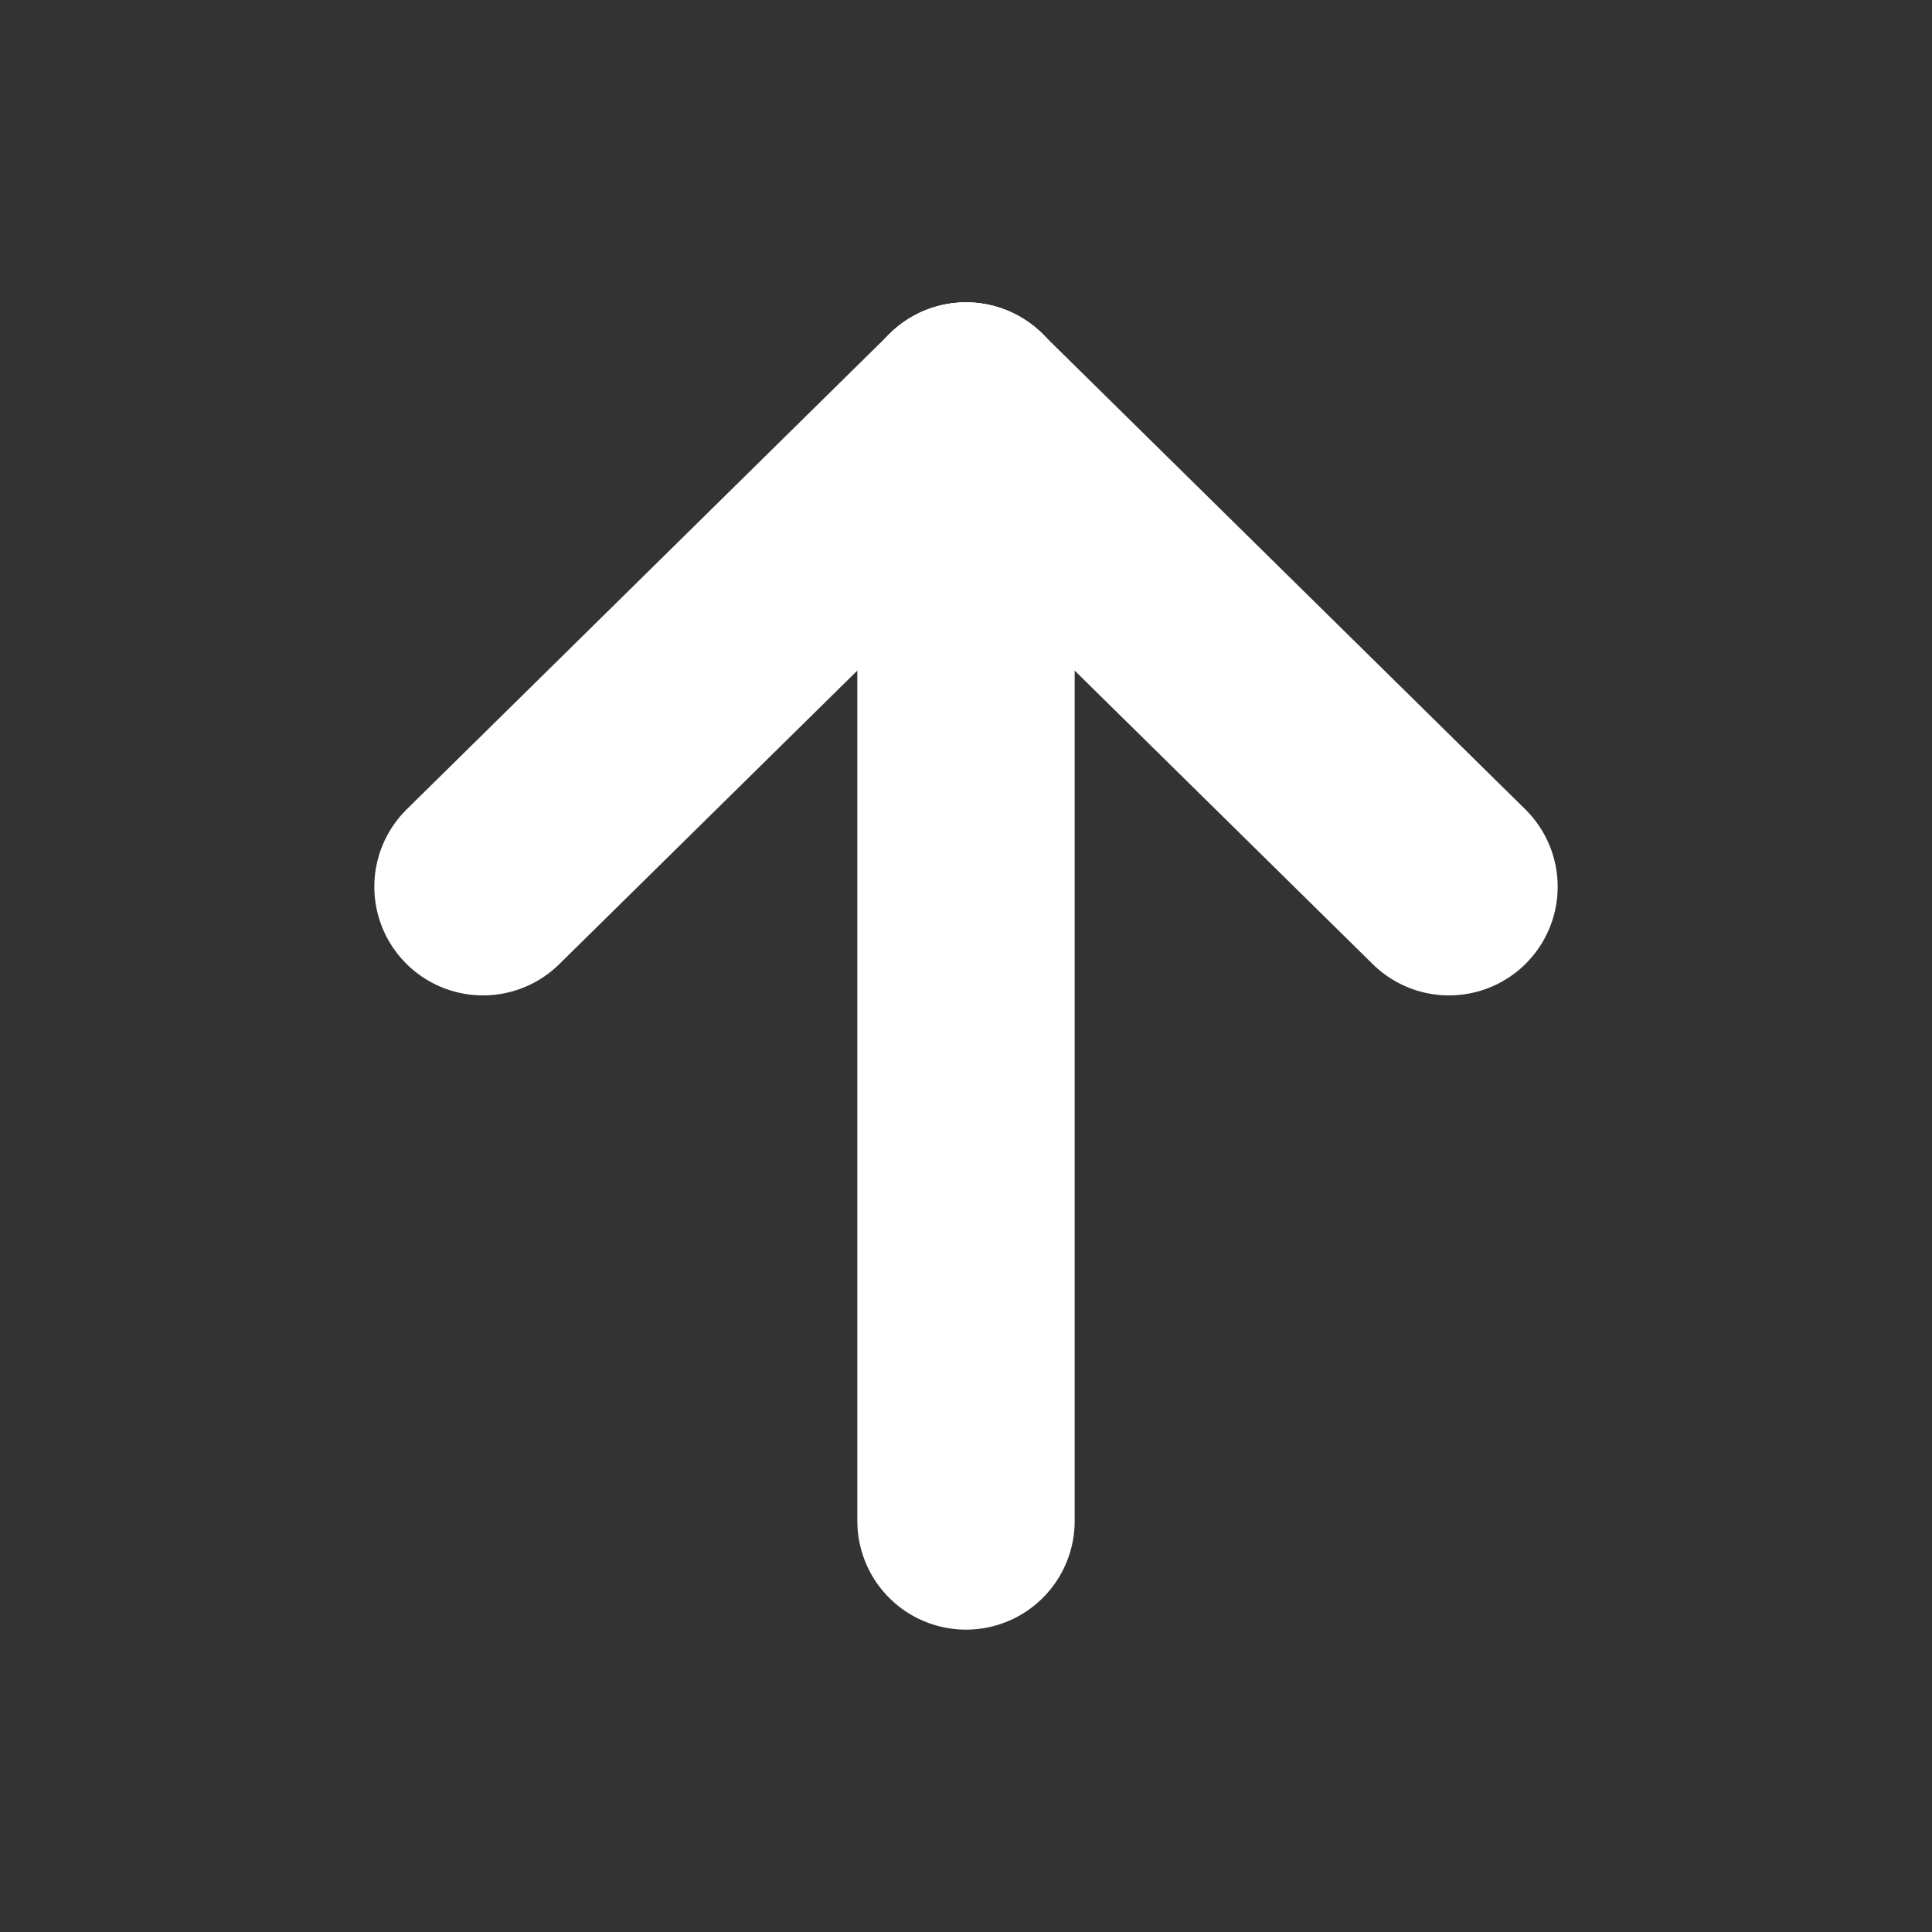
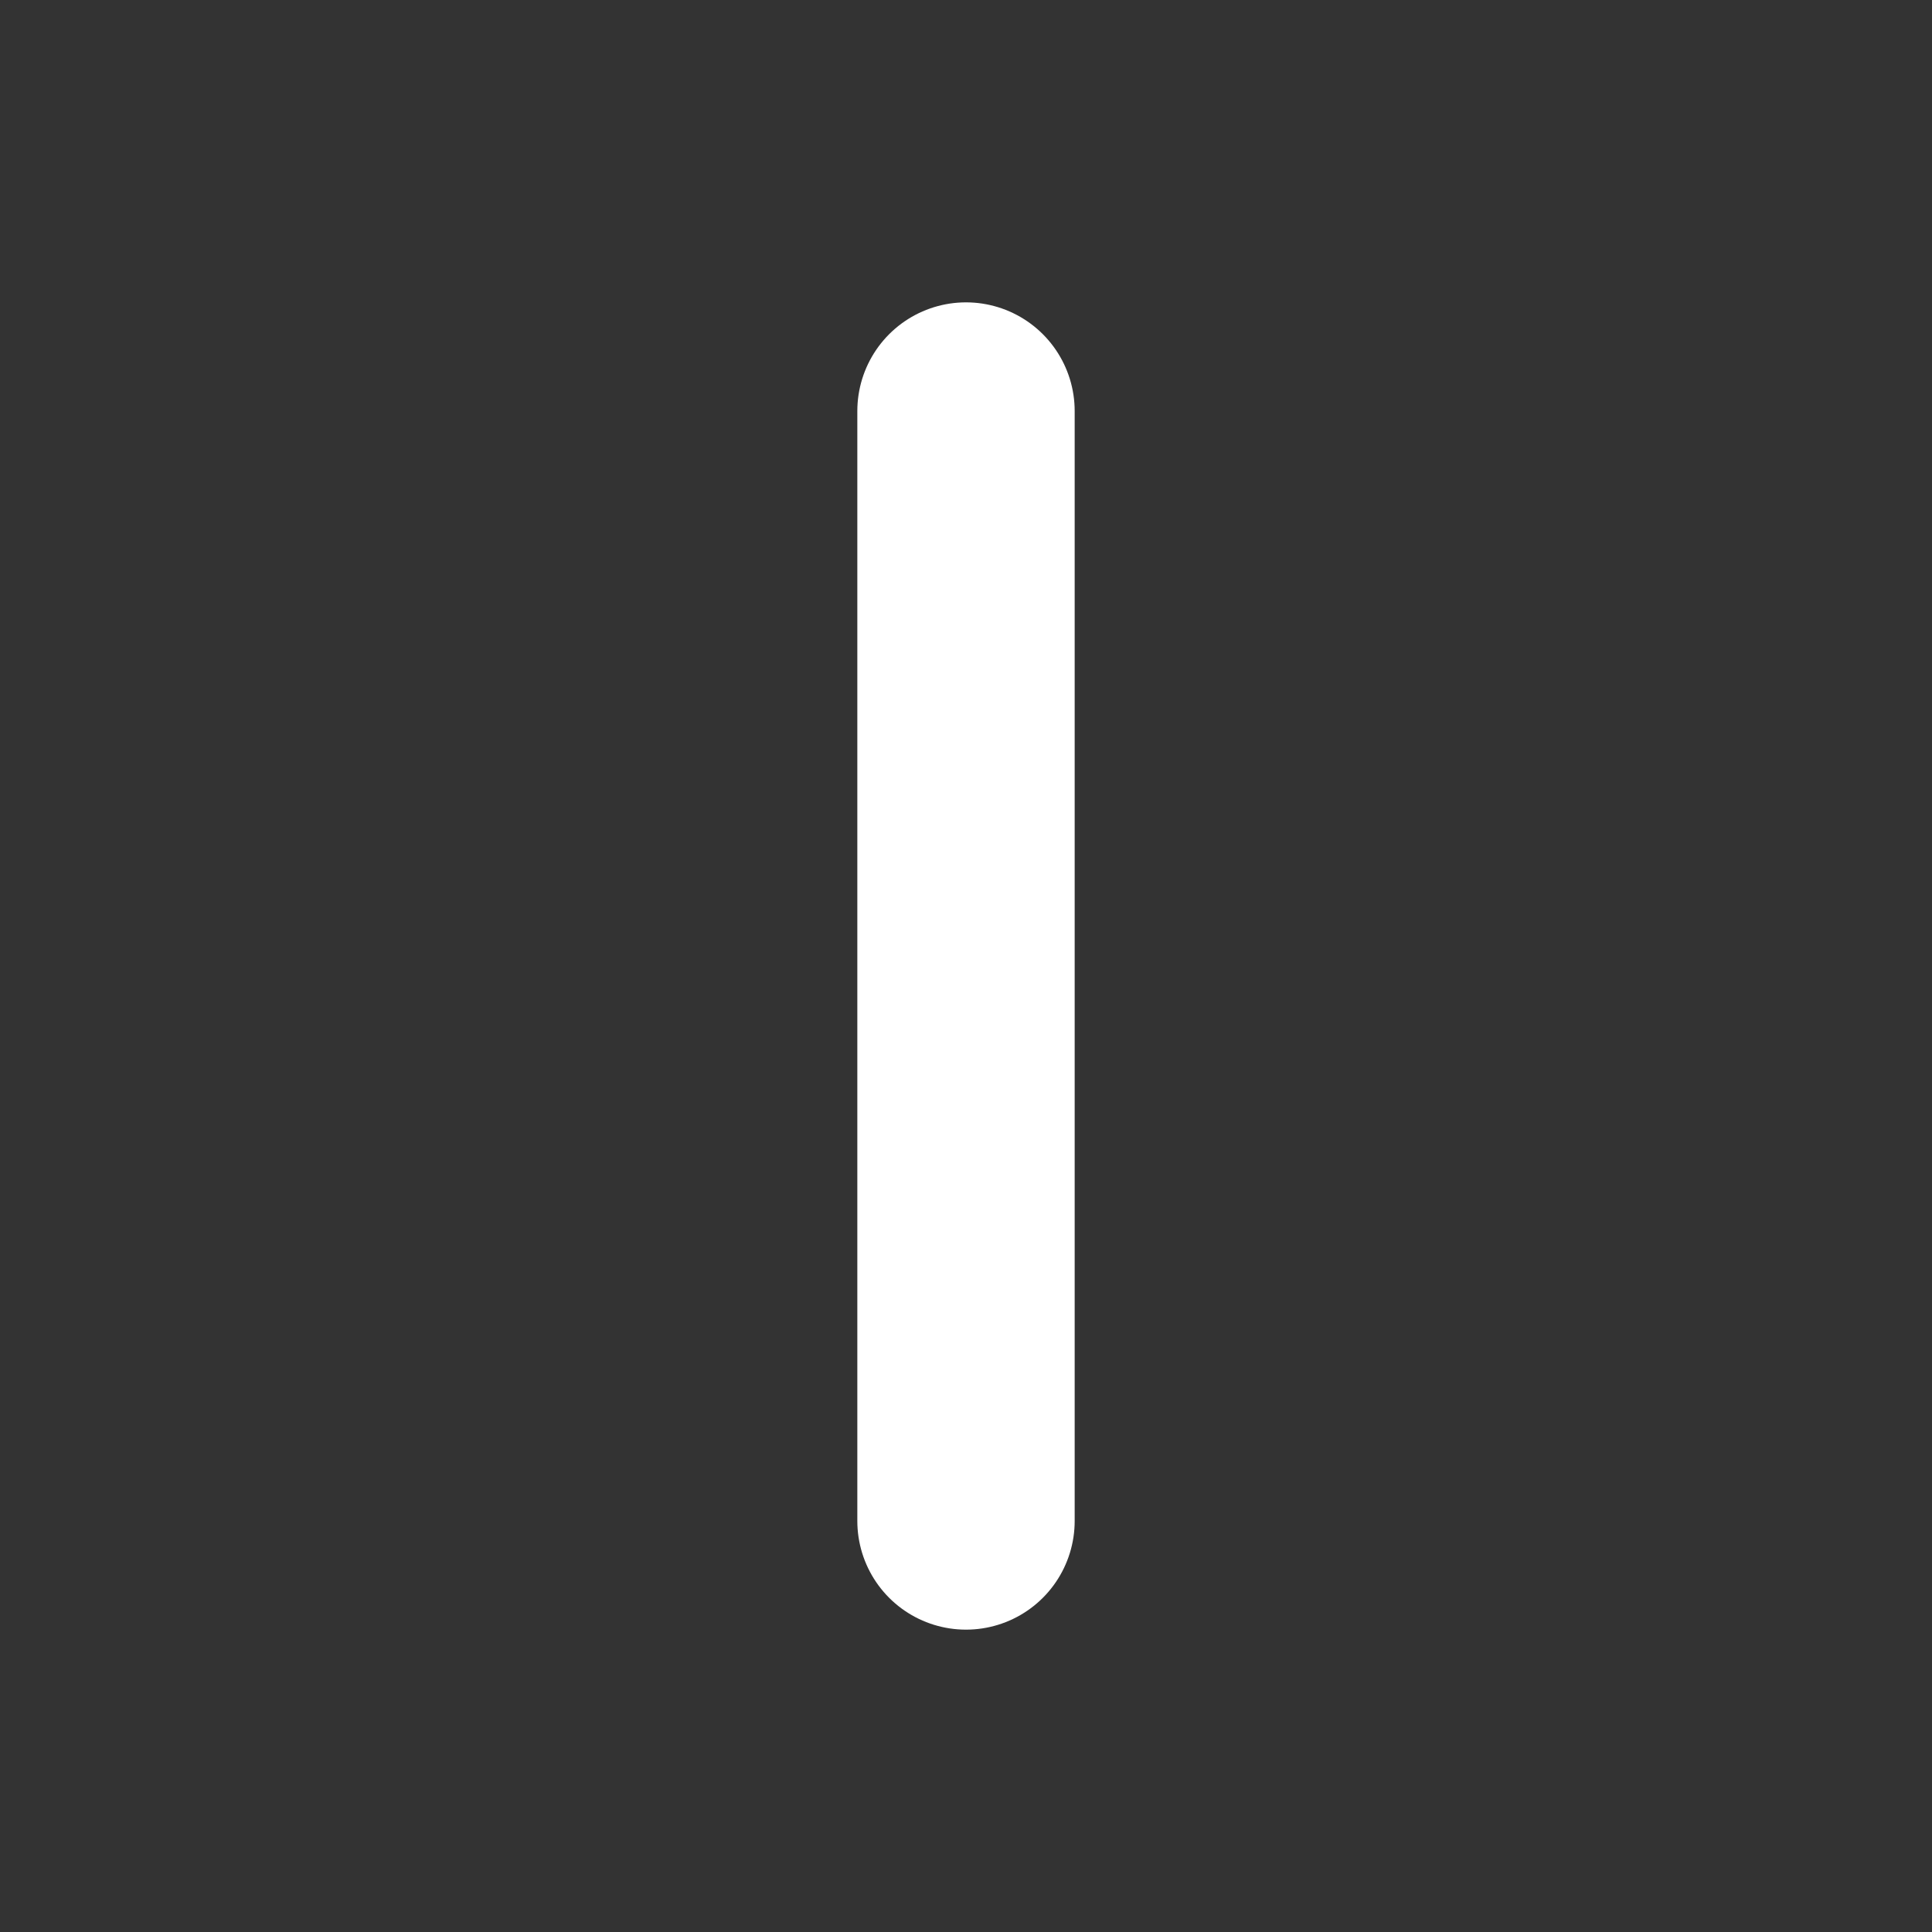
<svg xmlns="http://www.w3.org/2000/svg" width="32" height="32" viewBox="0 0 32 32" fill="none">
  <rect x="0" y="0" width="32" height="32" fill="#333333" stroke="none" />
  <path d="M16 6.808V25.192" stroke="white" stroke-width="3.6" stroke-linecap="round" stroke-linejoin="round" />
-   <path d="M24 14.687L16 6.808" stroke="white" stroke-width="3.6" stroke-linecap="round" stroke-linejoin="round" />
-   <path d="M8 14.687L16 6.808" stroke="white" stroke-width="3.6" stroke-linecap="round" stroke-linejoin="round" />
</svg>